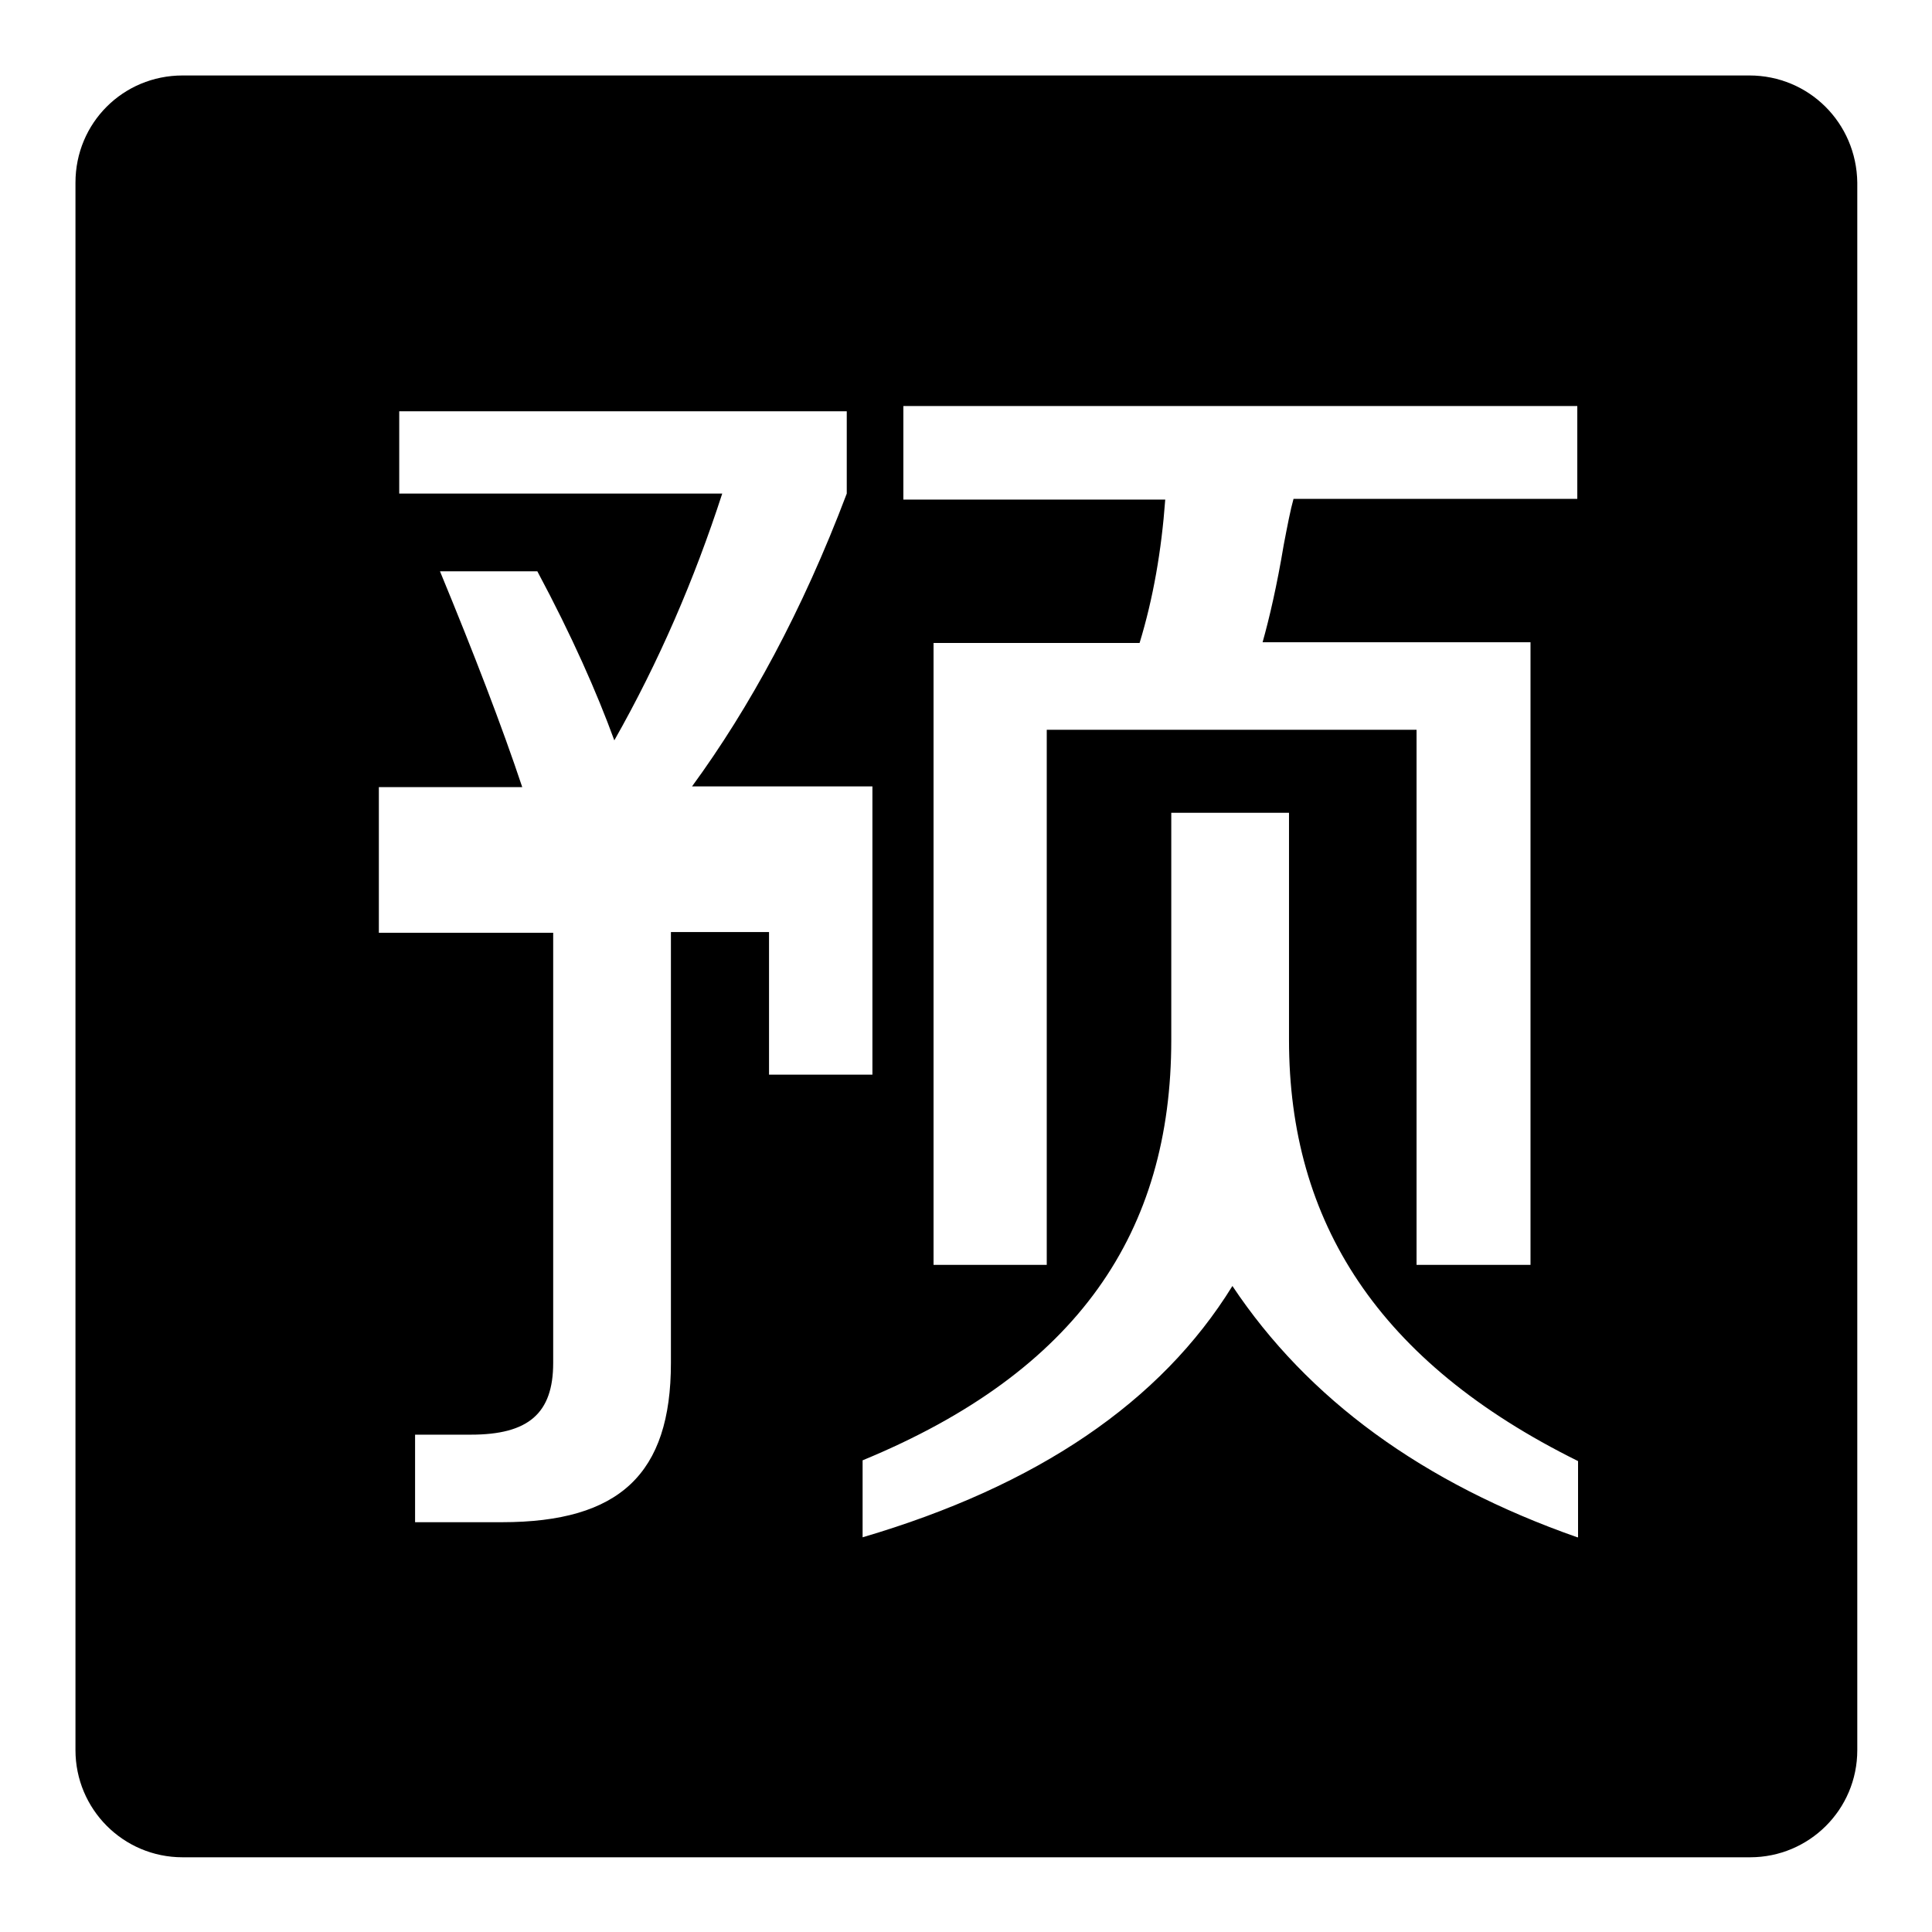
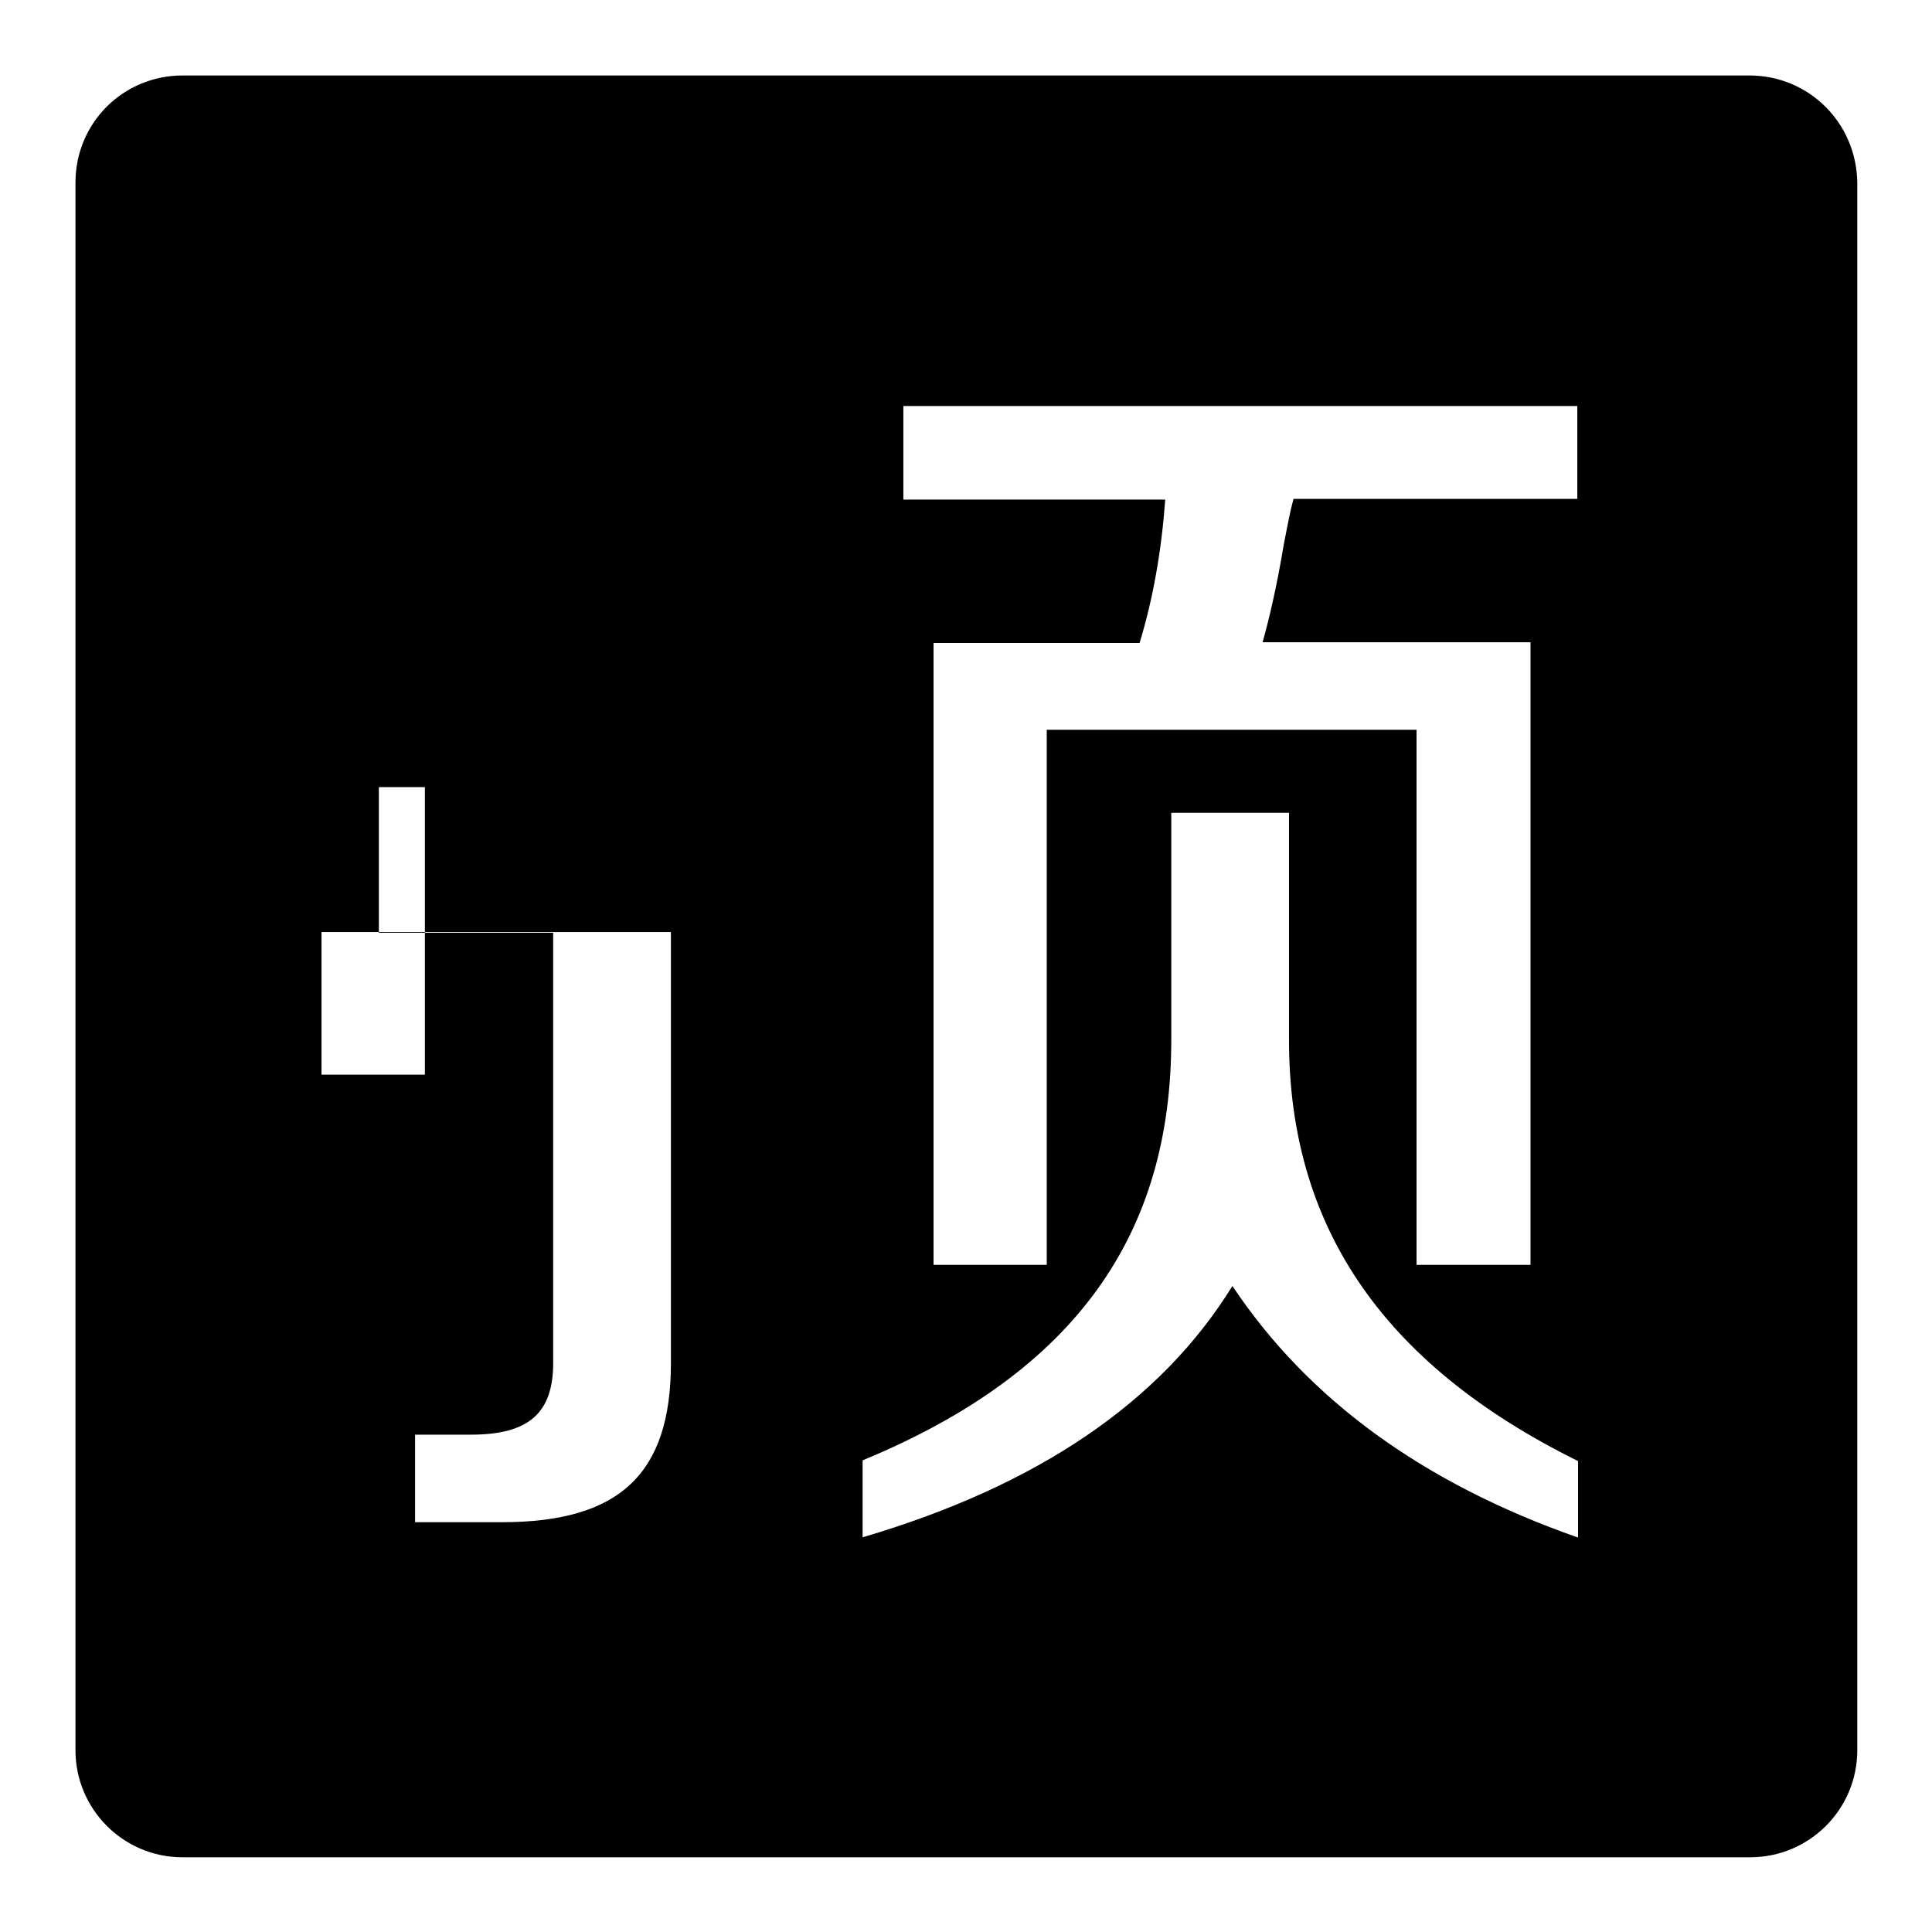
<svg xmlns="http://www.w3.org/2000/svg" version="1.1" x="0px" y="0px" viewBox="0 0 256 256" enable-background="new 0 0 256 256" xml:space="preserve">
  <g>
    <g>
-       <path fill="#000000" d="M231.8,10H24.2C16.3,10,10,16.3,10,24.2v207.7c0,7.8,6.3,14.2,14.2,14.2h207.7c7.8,0,14.2-6.3,14.2-14.2V24.2C246,16.3,239.7,10,231.8,10 M88.9,123.6v57c0,14.7-6.8,21.1-22.4,21.1H55v-11.6h7.4c7.6,0,10.9-2.8,10.9-9.5v-57H50.2v-19.3h19c-2.7-8.1-6.4-17.7-10.9-28.6h12.9c4.6,8.6,7.9,16.1,10.2,22.4c5.9-10.4,10.6-21.3,14.3-32.7H52.9V54.5h59.3v10.9c-5.9,15.6-12.9,28.4-20.5,38.8h23.9v38.2h-13.7v-18.9H88.9L88.9,123.6z M209,203.7c-20.5-7.2-35.7-18.3-45.7-33.3c-9.5,15.4-25.9,26.5-49,33.3v-10.2c28.6-11.8,40.9-30.3,40.9-55.7v-30.1h15.6v30.1c0,24.1,11.8,42.7,38.3,55.8V203.7L209,203.7z M209,66.1h-37.6c-0.4,1.4-0.8,3.5-1.3,6.1c-0.9,5.4-1.9,9.7-2.8,12.9h35.5v82.5h-15.1V96.7h-49v70.9h-15V85.2H151c1.8-5.9,2.9-12.2,3.4-19h-34.7V53.8H209V66.1L209,66.1z" />
+       <path fill="#000000" d="M231.8,10H24.2C16.3,10,10,16.3,10,24.2v207.7c0,7.8,6.3,14.2,14.2,14.2h207.7c7.8,0,14.2-6.3,14.2-14.2V24.2C246,16.3,239.7,10,231.8,10 M88.9,123.6v57c0,14.7-6.8,21.1-22.4,21.1H55v-11.6h7.4c7.6,0,10.9-2.8,10.9-9.5v-57H50.2v-19.3h19c-2.7-8.1-6.4-17.7-10.9-28.6h12.9c4.6,8.6,7.9,16.1,10.2,22.4c5.9-10.4,10.6-21.3,14.3-32.7H52.9V54.5v10.9c-5.9,15.6-12.9,28.4-20.5,38.8h23.9v38.2h-13.7v-18.9H88.9L88.9,123.6z M209,203.7c-20.5-7.2-35.7-18.3-45.7-33.3c-9.5,15.4-25.9,26.5-49,33.3v-10.2c28.6-11.8,40.9-30.3,40.9-55.7v-30.1h15.6v30.1c0,24.1,11.8,42.7,38.3,55.8V203.7L209,203.7z M209,66.1h-37.6c-0.4,1.4-0.8,3.5-1.3,6.1c-0.9,5.4-1.9,9.7-2.8,12.9h35.5v82.5h-15.1V96.7h-49v70.9h-15V85.2H151c1.8-5.9,2.9-12.2,3.4-19h-34.7V53.8H209V66.1L209,66.1z" />
    </g>
  </g>
</svg>